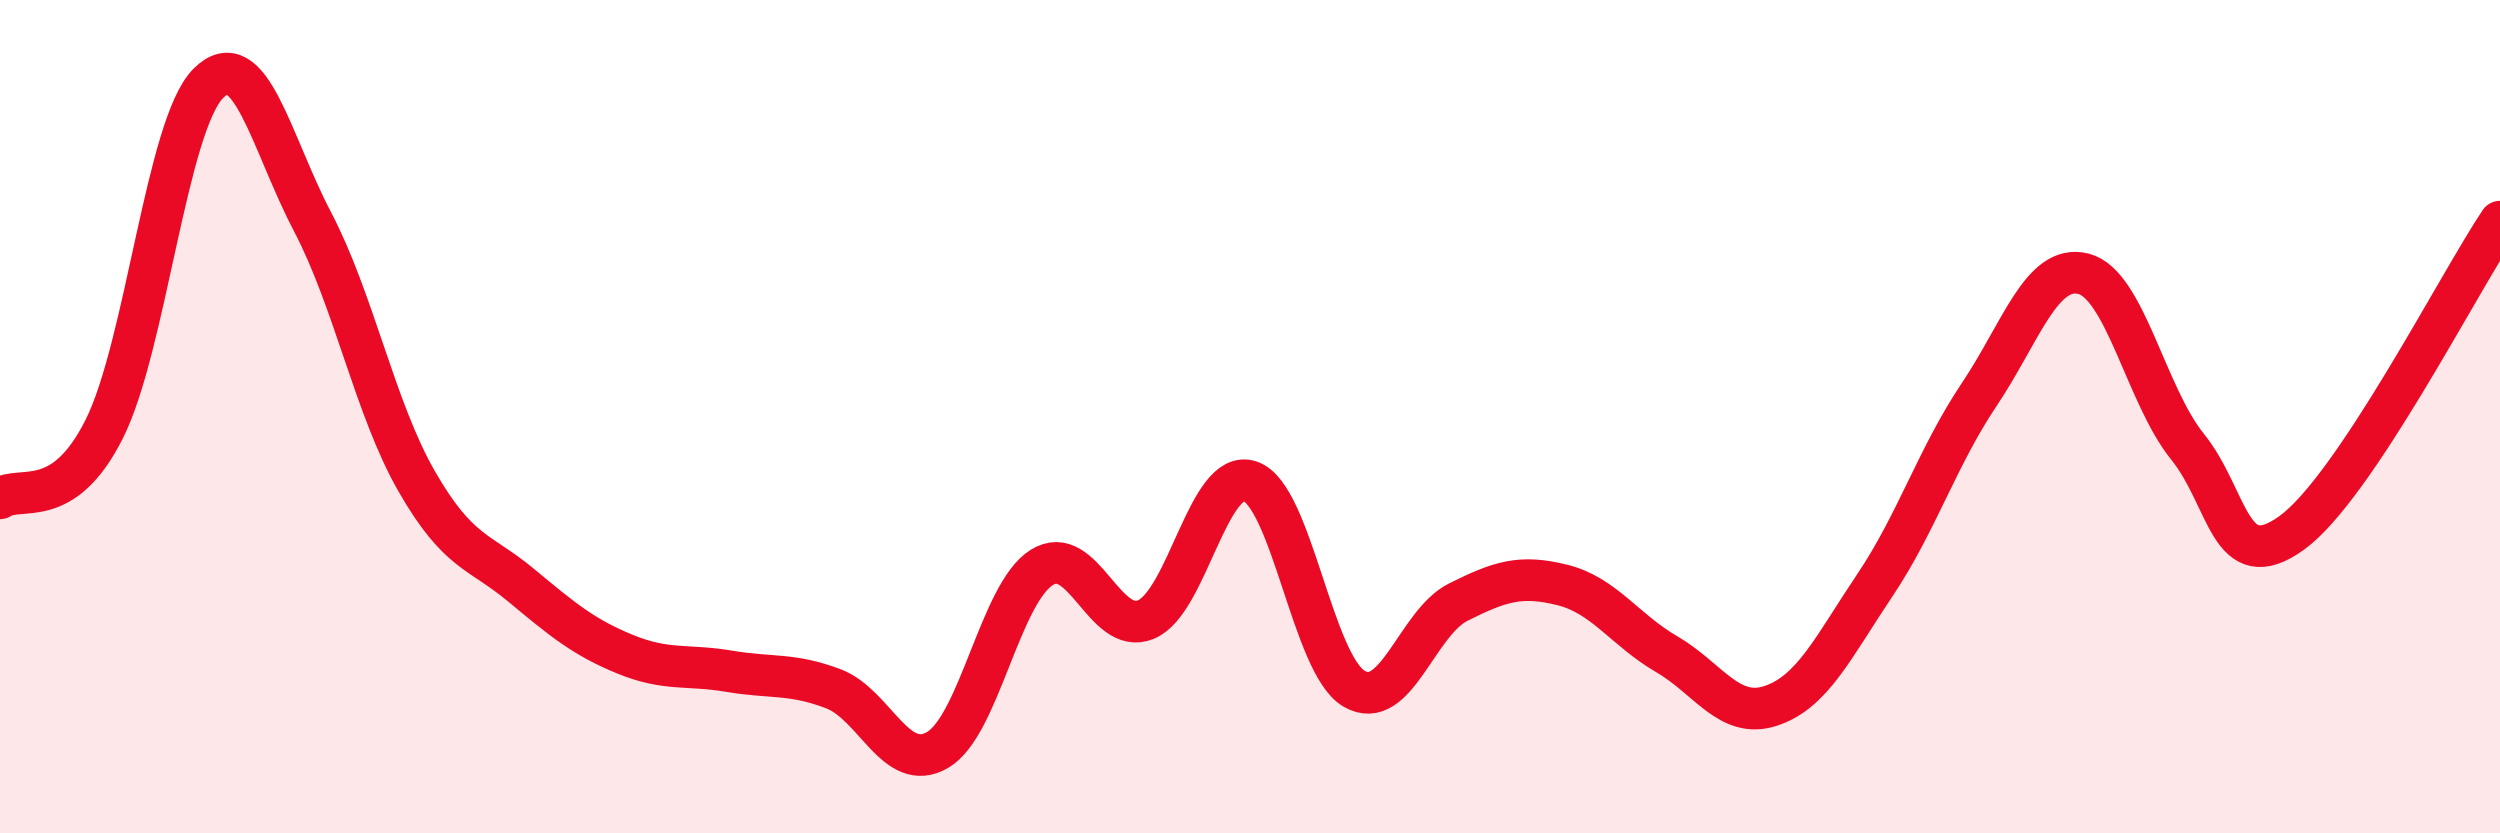
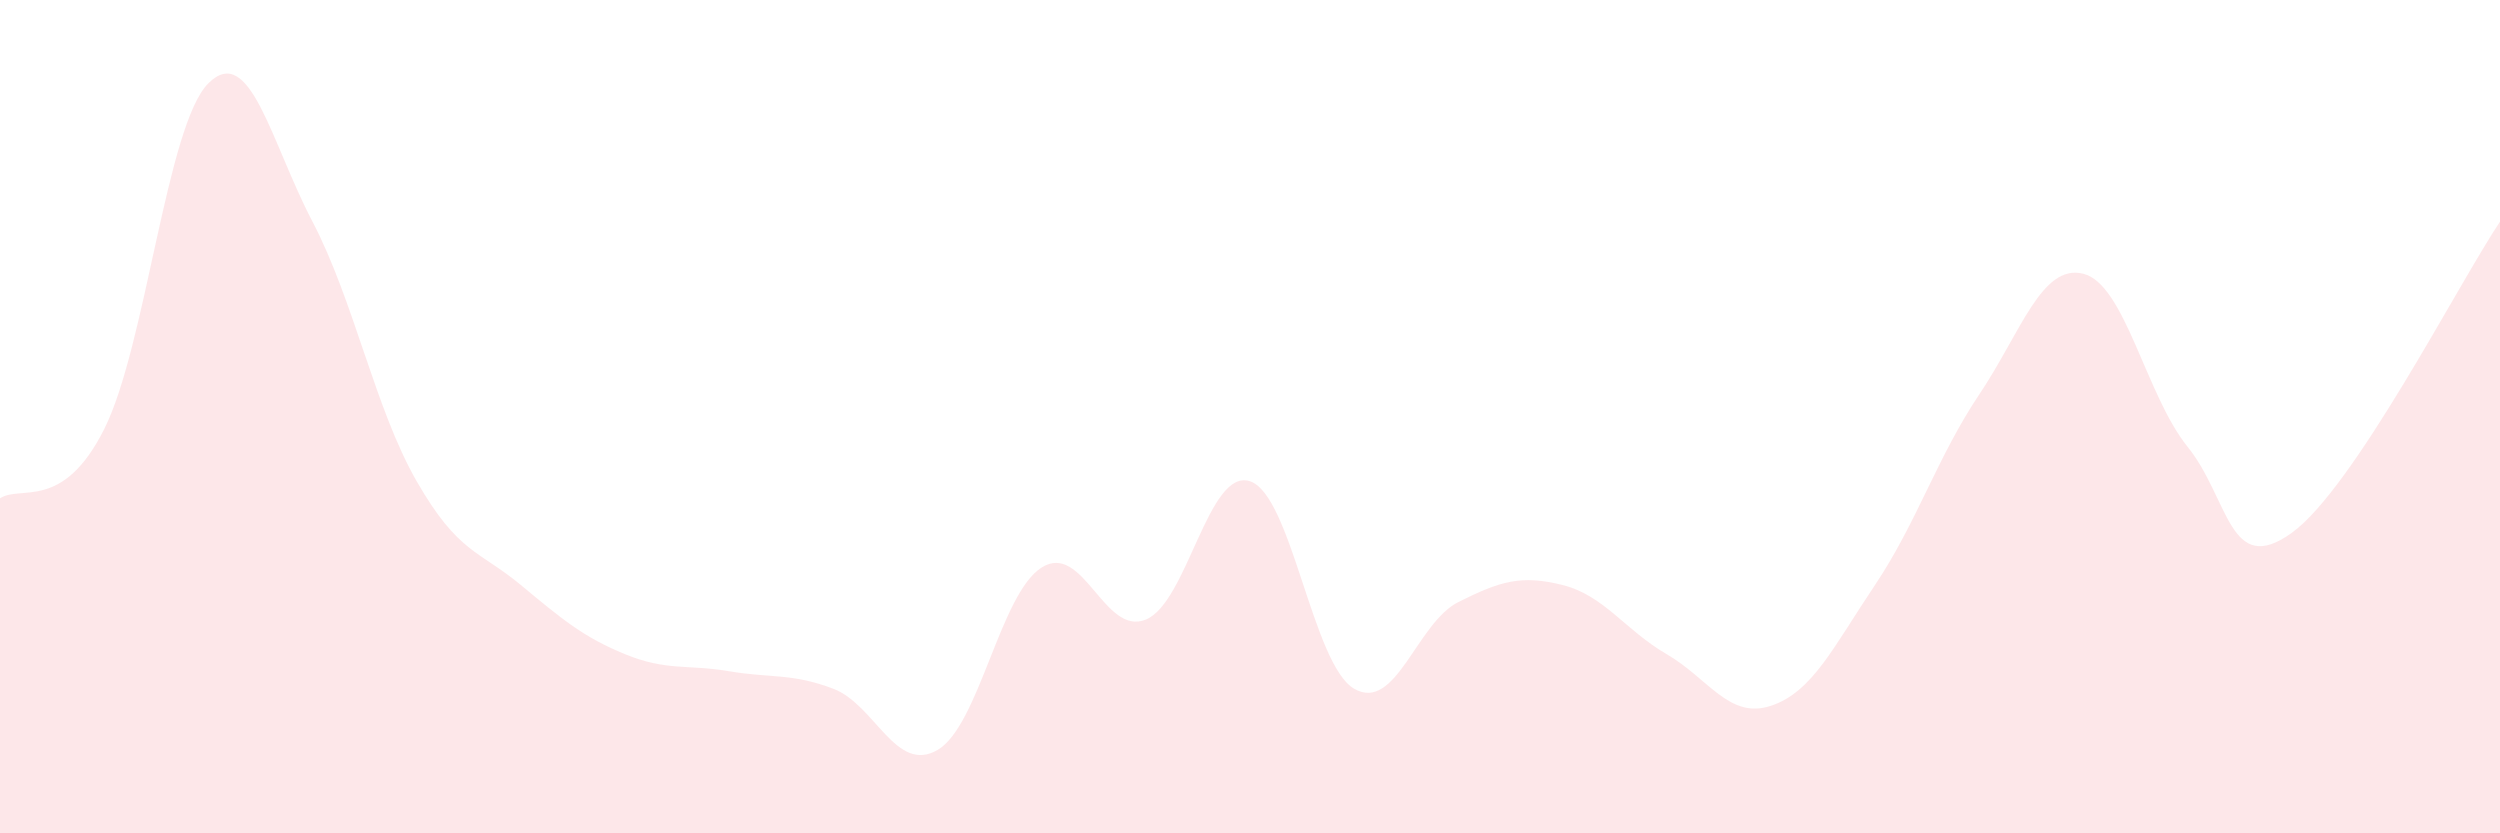
<svg xmlns="http://www.w3.org/2000/svg" width="60" height="20" viewBox="0 0 60 20">
  <path d="M 0,11.96 C 0.5,11.63 1.5,12.29 2.5,10.3 C 3.5,8.31 4,3 5,2 C 6,1 6.5,3.41 7.5,5.32 C 8.5,7.23 9,9.81 10,11.55 C 11,13.29 11.5,13.21 12.5,14.04 C 13.5,14.87 14,15.29 15,15.7 C 16,16.11 16.5,15.94 17.5,16.11 C 18.5,16.28 19,16.15 20,16.53 C 21,16.91 21.5,18.58 22.5,18 C 23.5,17.42 24,14.25 25,13.62 C 26,12.99 26.5,15.28 27.5,14.87 C 28.5,14.46 29,11.22 30,11.55 C 31,11.88 31.5,15.95 32.5,16.53 C 33.5,17.11 34,14.95 35,14.45 C 36,13.95 36.5,13.79 37.5,14.04 C 38.5,14.29 39,15.12 40,15.7 C 41,16.28 41.5,17.27 42.5,16.94 C 43.5,16.61 44,15.53 45,14.04 C 46,12.55 46.5,10.96 47.5,9.47 C 48.5,7.98 49,6.32 50,6.57 C 51,6.82 51.5,9.48 52.5,10.72 C 53.5,11.96 53.5,13.87 55,12.79 C 56.5,11.71 59,6.81 60,5.32L60 20L0 20Z" fill="#EB0A25" opacity="0.1" stroke-linecap="round" stroke-linejoin="round" />
-   <path d="M 0,11.96 C 0.5,11.63 1.5,12.29 2.5,10.3 C 3.5,8.31 4,3 5,2 C 6,1 6.5,3.41 7.5,5.32 C 8.5,7.23 9,9.81 10,11.55 C 11,13.29 11.5,13.21 12.5,14.04 C 13.5,14.87 14,15.29 15,15.7 C 16,16.11 16.5,15.94 17.5,16.11 C 18.5,16.28 19,16.15 20,16.53 C 21,16.91 21.5,18.58 22.5,18 C 23.5,17.42 24,14.25 25,13.62 C 26,12.99 26.5,15.28 27.5,14.87 C 28.5,14.46 29,11.22 30,11.55 C 31,11.88 31.5,15.95 32.5,16.53 C 33.5,17.11 34,14.95 35,14.45 C 36,13.95 36.5,13.79 37.5,14.04 C 38.5,14.29 39,15.12 40,15.7 C 41,16.28 41.5,17.27 42.5,16.94 C 43.5,16.61 44,15.53 45,14.04 C 46,12.55 46.5,10.96 47.5,9.47 C 48.5,7.98 49,6.32 50,6.57 C 51,6.82 51.5,9.48 52.5,10.72 C 53.5,11.96 53.5,13.87 55,12.79 C 56.5,11.71 59,6.81 60,5.32" stroke="#EB0A25" stroke-width="1" fill="none" stroke-linecap="round" stroke-linejoin="round" />
</svg>